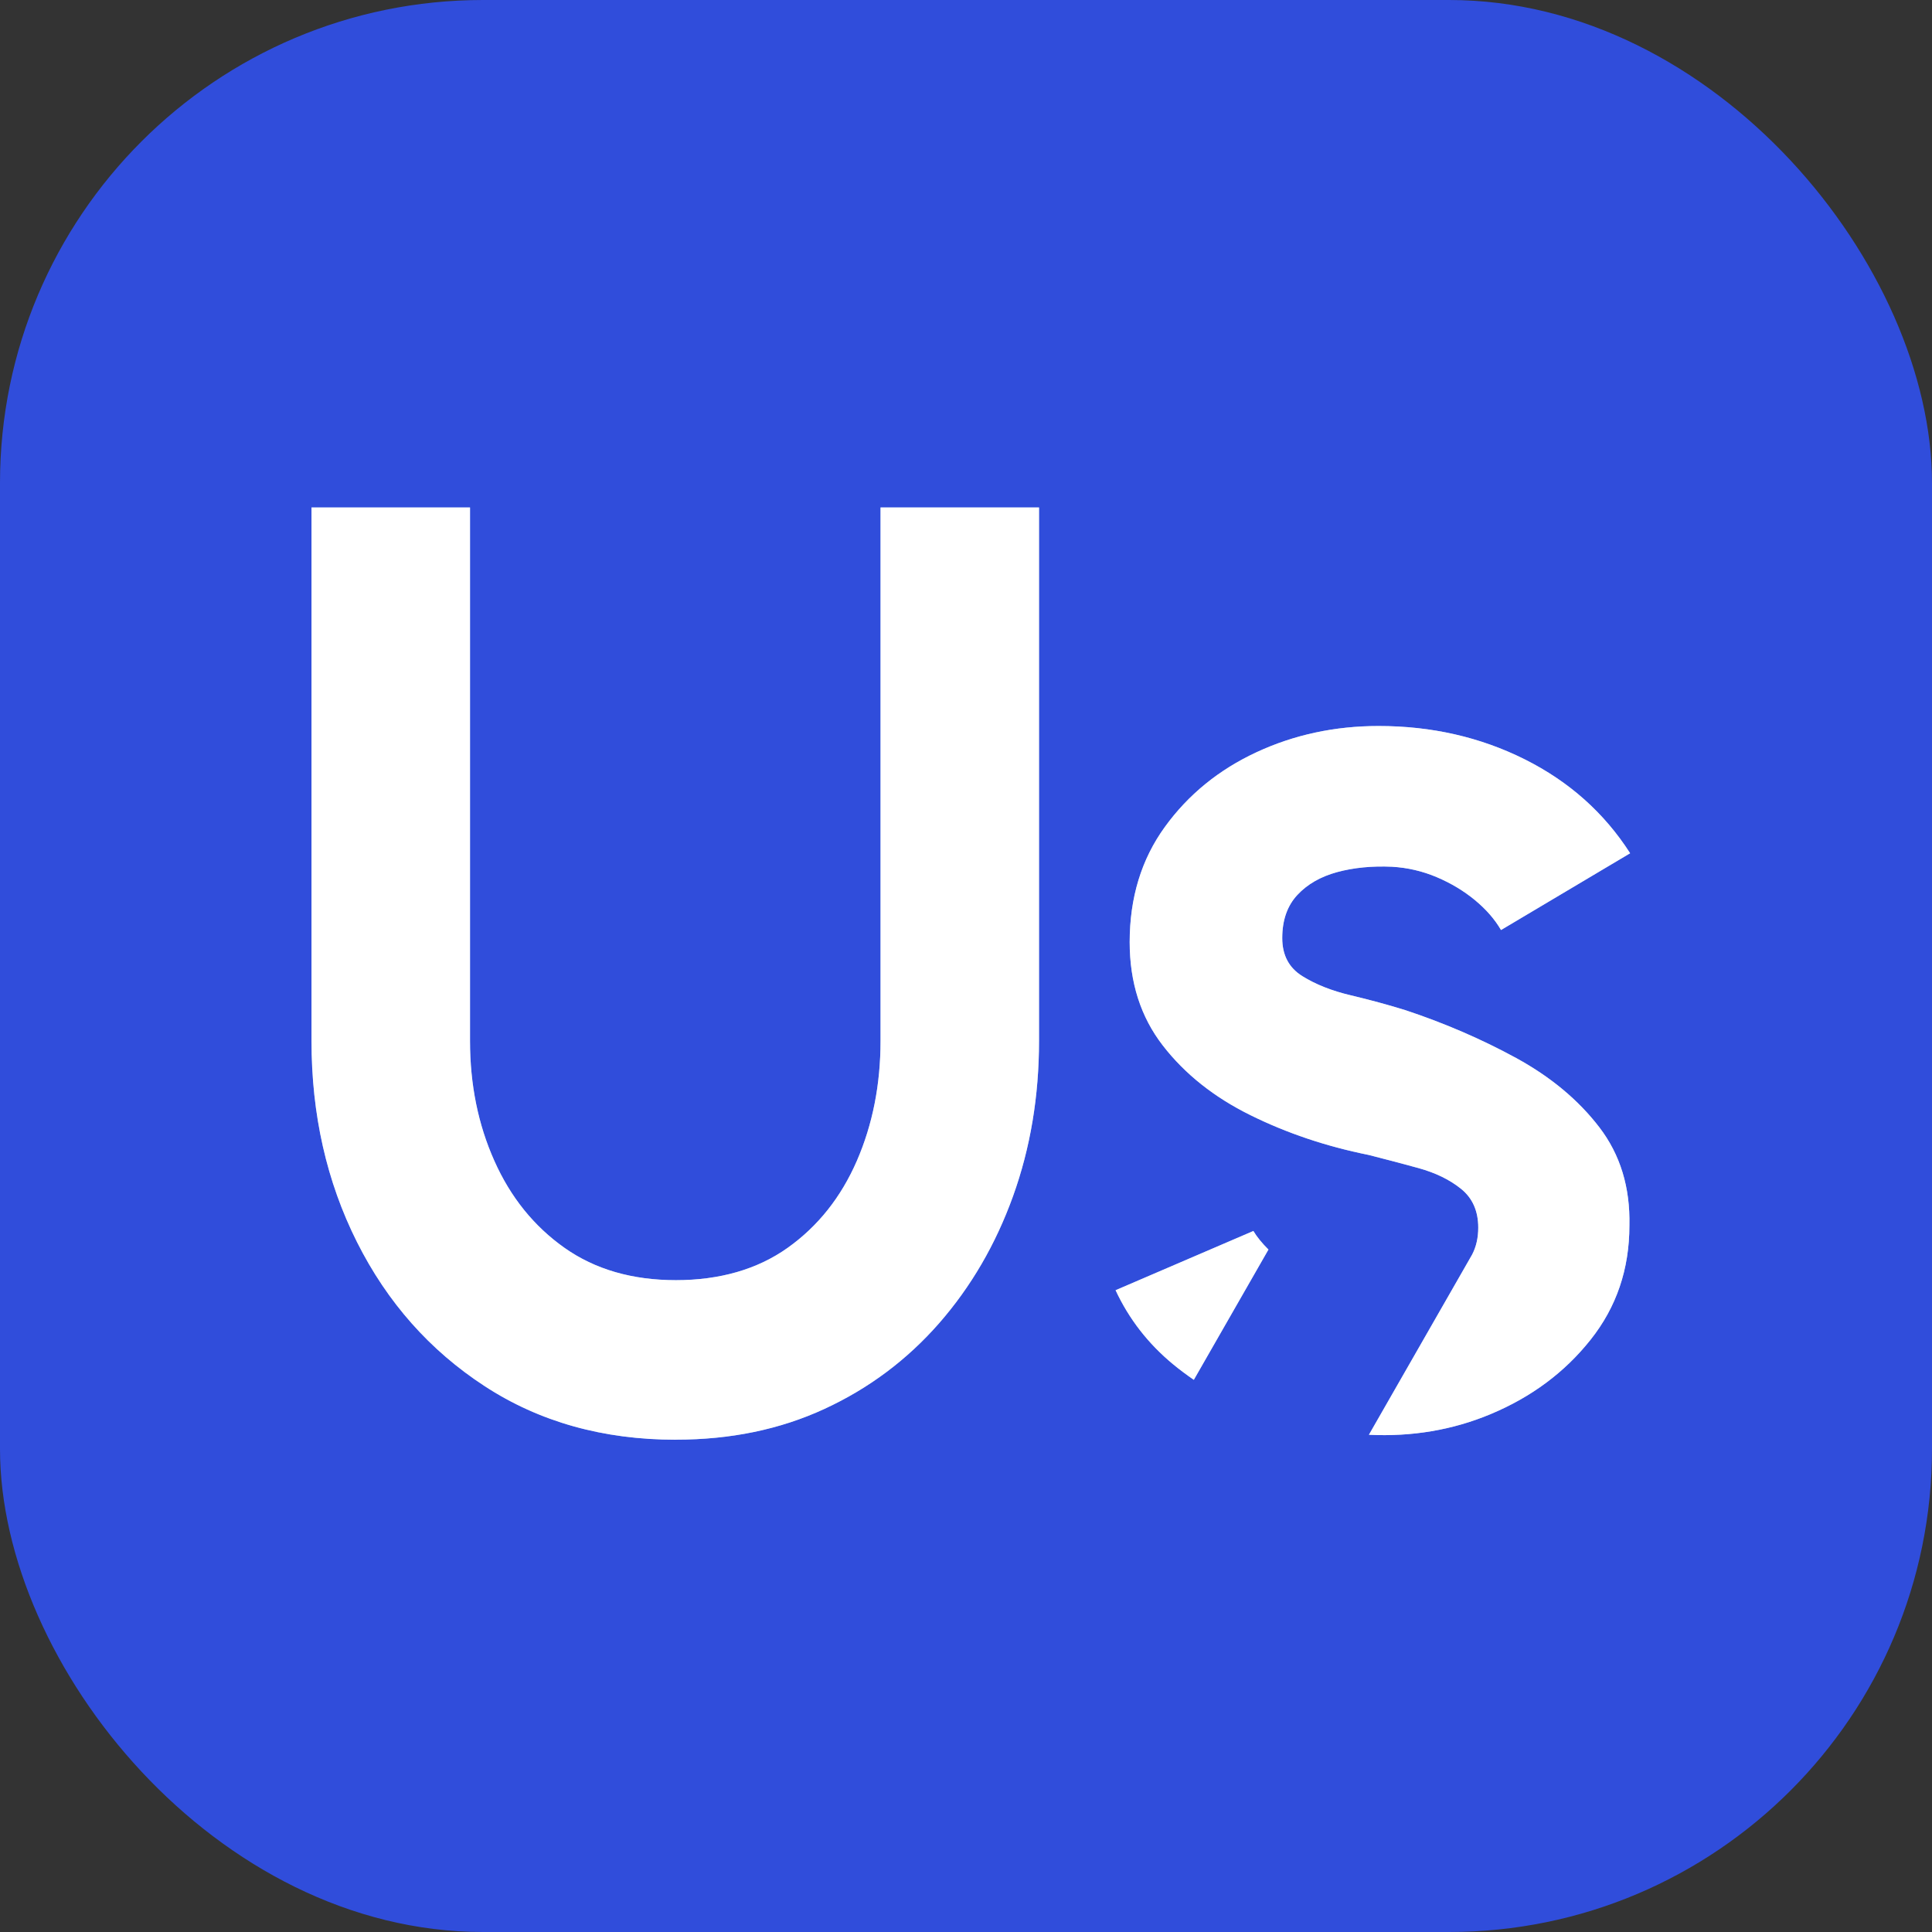
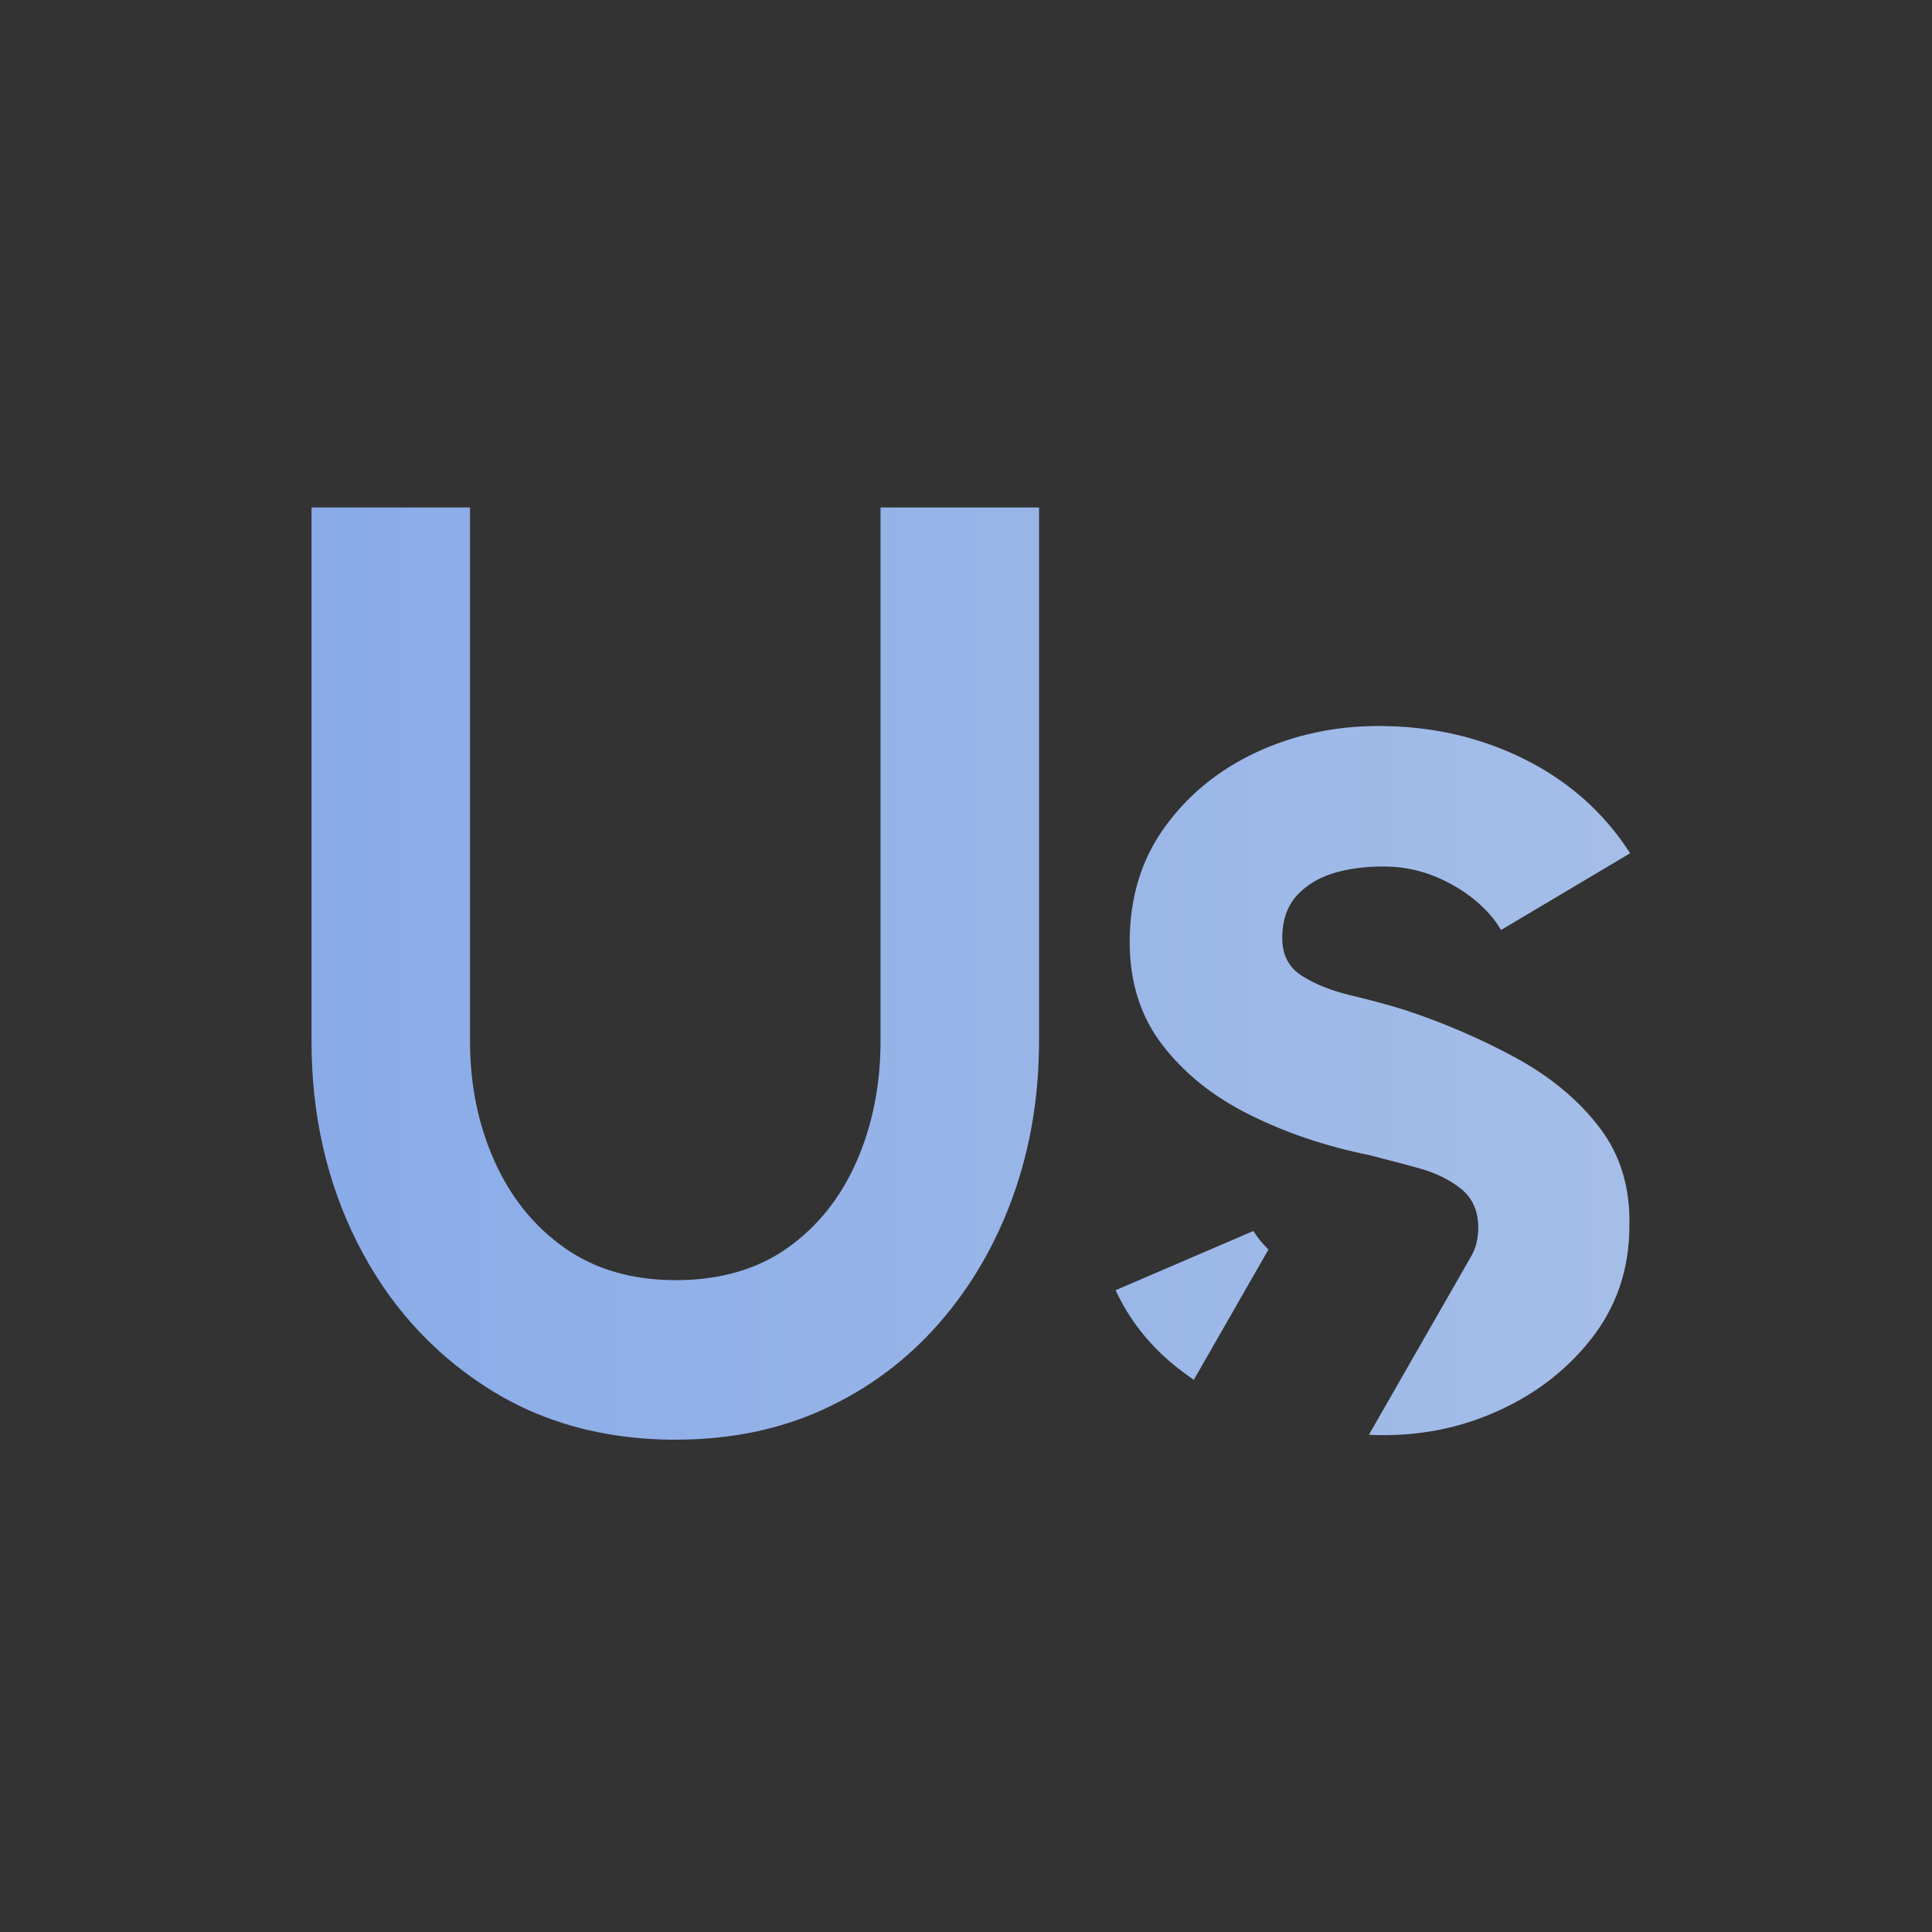
<svg xmlns="http://www.w3.org/2000/svg" width="64" height="64" viewBox="0 0 64 64" fill="none">
  <rect x="0" y="0" width="64" height="64" fill="#333333" stroke="none" />
-   <rect width="64" height="64" rx="16" fill="#304DDB" />
  <path d="M15.57 34.482C15.57 35.927 15.838 37.251 16.377 38.456C16.914 39.661 17.689 40.622 18.7 41.336C19.711 42.05 20.942 42.407 22.391 42.407C23.84 42.407 25.088 42.05 26.092 41.336C27.096 40.622 27.859 39.661 28.384 38.456C28.907 37.251 29.169 35.925 29.169 34.482V16.811H34.419V34.482C34.419 36.315 34.132 38.03 33.558 39.625C32.983 41.22 32.166 42.625 31.105 43.838C30.043 45.05 28.777 45.996 27.307 46.674C25.836 47.353 24.197 47.691 22.39 47.691L22.391 47.693C19.981 47.693 17.869 47.101 16.054 45.917C14.238 44.733 12.829 43.142 11.825 41.143C10.821 39.143 10.319 36.922 10.319 34.483V16.811H15.57V34.482ZM45.666 24.05C47.425 24.05 49.038 24.419 50.509 25.154C51.979 25.89 53.143 26.927 54 28.265L49.723 30.808C49.516 30.452 49.227 30.121 48.858 29.816C48.489 29.512 48.068 29.258 47.596 29.058C47.123 28.857 46.629 28.742 46.111 28.712C45.447 28.682 44.84 28.742 44.294 28.89C43.747 29.039 43.307 29.291 42.975 29.648C42.643 30.006 42.476 30.481 42.476 31.075C42.476 31.64 42.698 32.06 43.141 32.335C43.583 32.611 44.119 32.823 44.747 32.971C45.375 33.12 45.976 33.284 46.553 33.462C47.852 33.893 49.075 34.421 50.221 35.046C51.364 35.671 52.285 36.436 52.98 37.343C53.674 38.249 54.005 39.335 53.976 40.599C53.976 42.042 53.547 43.303 52.69 44.38C51.834 45.459 50.73 46.28 49.378 46.845C48.115 47.373 46.77 47.597 45.347 47.529L48.766 41.56C48.9 41.303 48.969 41.005 48.969 40.667C48.969 40.118 48.779 39.689 48.403 39.385C48.027 39.08 47.554 38.85 46.985 38.693C46.416 38.537 45.865 38.392 45.334 38.258C43.93 37.975 42.625 37.536 41.422 36.941C40.218 36.347 39.251 35.578 38.52 34.634C37.788 33.689 37.422 32.547 37.422 31.209C37.422 29.738 37.81 28.466 38.586 27.395C39.361 26.324 40.373 25.5 41.622 24.919C42.869 24.34 44.218 24.05 45.666 24.05ZM41.52 40.778C41.637 40.975 41.804 41.179 42.019 41.393L39.547 45.708C39.311 45.547 39.082 45.376 38.861 45.194C38.034 44.511 37.398 43.692 36.955 42.74L41.52 40.778Z" fill="url(#paint0_linear_2143_4380)" />
-   <path d="M15.57 34.482C15.57 35.927 15.838 37.251 16.377 38.456C16.914 39.661 17.689 40.622 18.7 41.336C19.711 42.05 20.942 42.407 22.391 42.407C23.84 42.407 25.088 42.05 26.092 41.336C27.096 40.622 27.859 39.661 28.384 38.456C28.907 37.251 29.169 35.925 29.169 34.482V16.811H34.419V34.482C34.419 36.315 34.132 38.03 33.558 39.625C32.983 41.22 32.166 42.625 31.105 43.838C30.043 45.05 28.777 45.996 27.307 46.674C25.836 47.353 24.197 47.691 22.39 47.691L22.391 47.693C19.981 47.693 17.869 47.101 16.054 45.917C14.238 44.733 12.829 43.142 11.825 41.143C10.821 39.143 10.319 36.922 10.319 34.483V16.811H15.57V34.482ZM45.666 24.05C47.425 24.05 49.038 24.419 50.509 25.154C51.979 25.89 53.143 26.927 54 28.265L49.723 30.808C49.516 30.452 49.227 30.121 48.858 29.816C48.489 29.512 48.068 29.258 47.596 29.058C47.123 28.857 46.629 28.742 46.111 28.712C45.447 28.682 44.84 28.742 44.294 28.89C43.747 29.039 43.307 29.291 42.975 29.648C42.643 30.006 42.476 30.481 42.476 31.075C42.476 31.64 42.698 32.06 43.141 32.335C43.583 32.611 44.119 32.823 44.747 32.971C45.375 33.12 45.976 33.284 46.553 33.462C47.852 33.893 49.075 34.421 50.221 35.046C51.364 35.671 52.285 36.436 52.98 37.343C53.674 38.249 54.005 39.335 53.976 40.599C53.976 42.042 53.547 43.303 52.69 44.38C51.834 45.459 50.73 46.28 49.378 46.845C48.115 47.373 46.77 47.597 45.347 47.529L48.766 41.56C48.9 41.303 48.969 41.005 48.969 40.667C48.969 40.118 48.779 39.689 48.403 39.385C48.027 39.08 47.554 38.85 46.985 38.693C46.416 38.537 45.865 38.392 45.334 38.258C43.93 37.975 42.625 37.536 41.422 36.941C40.218 36.347 39.251 35.578 38.52 34.634C37.788 33.689 37.422 32.547 37.422 31.209C37.422 29.738 37.81 28.466 38.586 27.395C39.361 26.324 40.373 25.5 41.622 24.919C42.869 24.34 44.218 24.05 45.666 24.05ZM41.52 40.778C41.637 40.975 41.804 41.179 42.019 41.393L39.547 45.708C39.311 45.547 39.082 45.376 38.861 45.194C38.034 44.511 37.398 43.692 36.955 42.74L41.52 40.778Z" fill="white" />
  <defs>
    <linearGradient id="paint0_linear_2143_4380" x1="-53.102" y1="35.796" x2="56.648" y2="35.796" gradientUnits="userSpaceOnUse">
      <stop stop-color="#6190E8" />
      <stop offset="1" stop-color="#A7BFE8" />
    </linearGradient>
  </defs>
</svg>